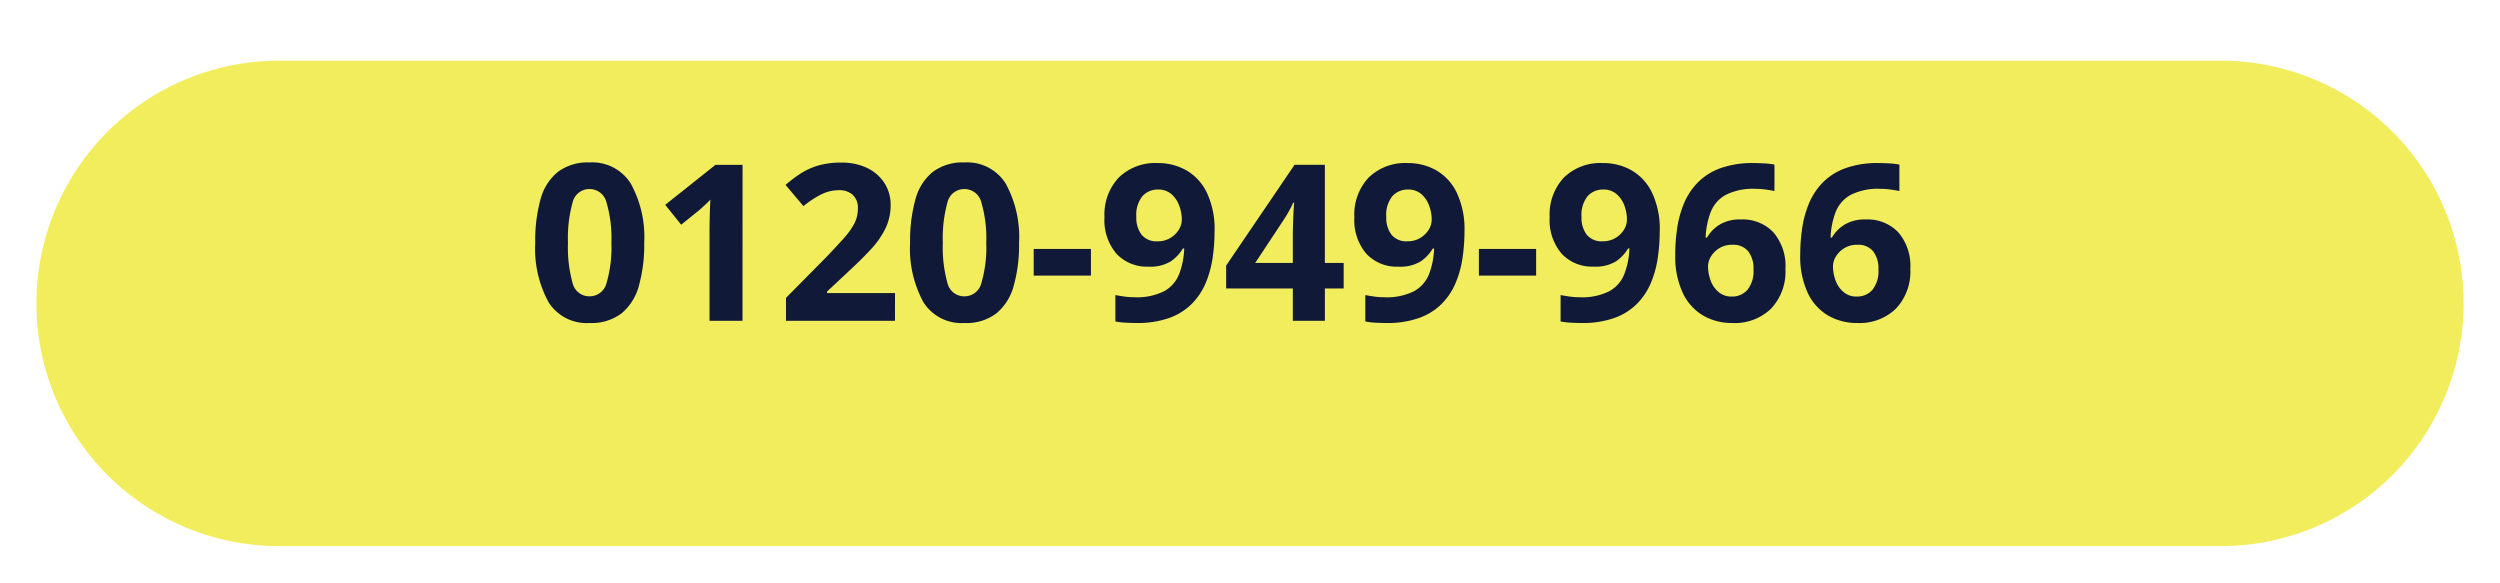
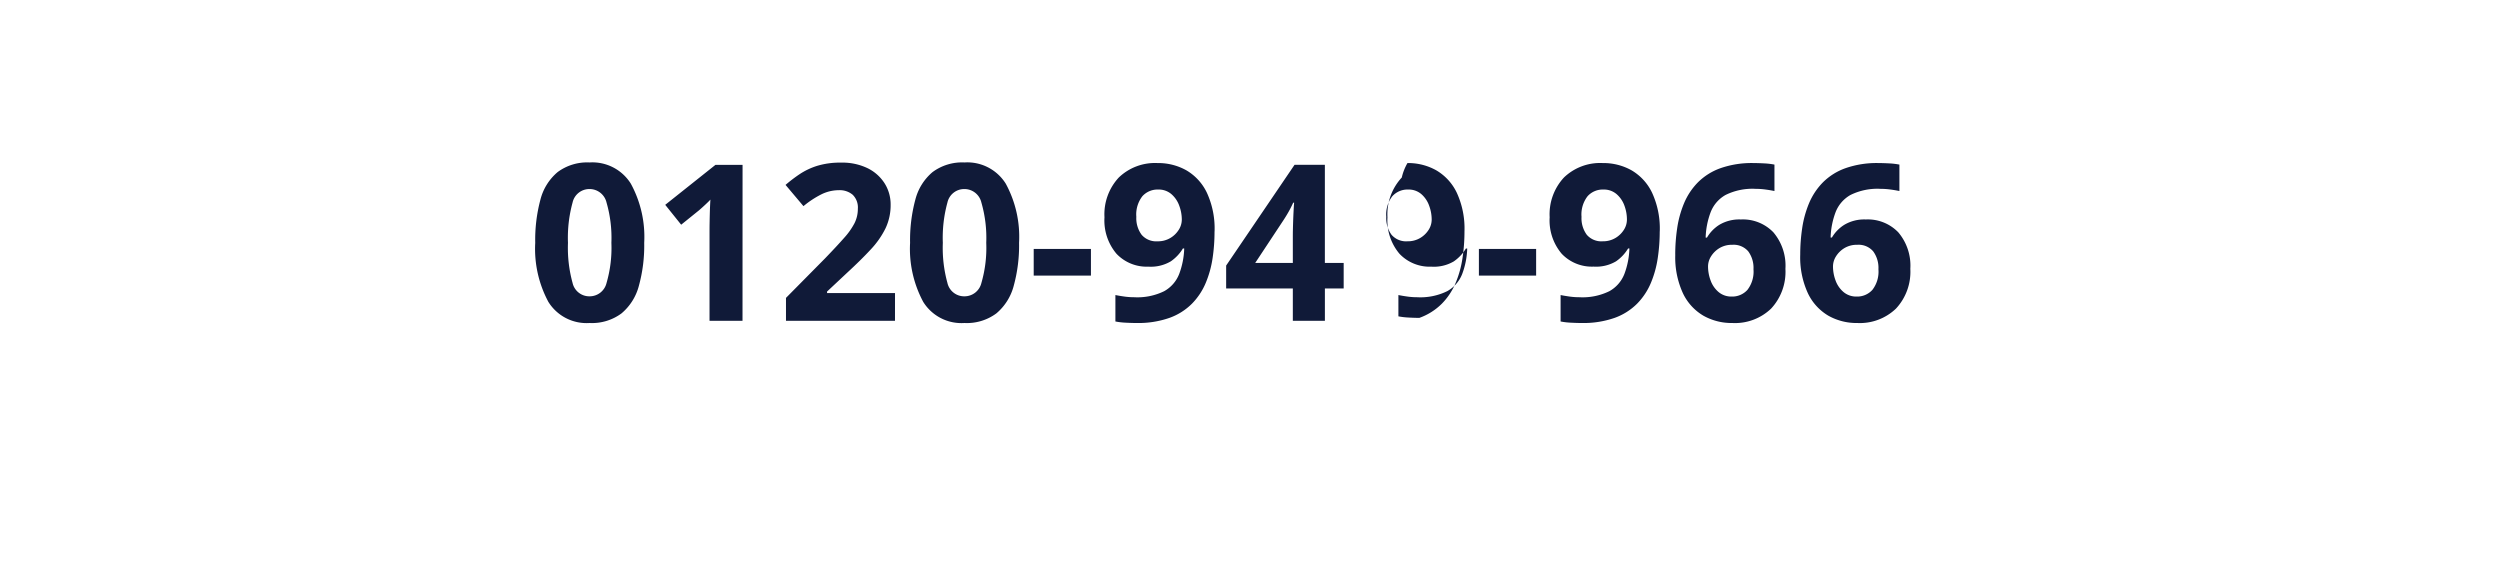
<svg xmlns="http://www.w3.org/2000/svg" width="206" height="48" viewBox="0 0 206 48">
  <defs>
    <filter id="Area" x="0" y="0" width="206" height="48" filterUnits="userSpaceOnUse">
      <feOffset dx="2" dy="5" input="SourceAlpha" />
      <feGaussianBlur stdDeviation="1" result="blur" />
      <feFlood flood-opacity="0.161" />
      <feComposite operator="in" in2="blur" />
      <feComposite in="SourceGraphic" />
    </filter>
  </defs>
  <g id="グループ_810" data-name="グループ 810" transform="translate(-87 -32213)">
    <g transform="matrix(1, 0, 0, 1, 87, 32213)" filter="url(#Area)">
-       <path id="Area-2" data-name="Area" d="M20,0H180a20,20,0,0,1,0,40H20A20,20,0,0,1,20,0Z" transform="translate(1)" fill="#f1ed5d" />
-     </g>
-     <path id="label" d="M-47.646-6.426a12.49,12.49,0,0,1-.441,3.546A4.428,4.428,0,0,1-49.518-.612,4.084,4.084,0,0,1-52.146.18a3.708,3.708,0,0,1-3.4-1.746,9.234,9.234,0,0,1-1.08-4.86A12.833,12.833,0,0,1-56.2-9.981a4.381,4.381,0,0,1,1.422-2.277,4.084,4.084,0,0,1,2.628-.792,3.734,3.734,0,0,1,3.4,1.746A9.151,9.151,0,0,1-47.646-6.426Zm-6.282,0a10.862,10.862,0,0,0,.378,3.3,1.414,1.414,0,0,0,1.4,1.107,1.431,1.431,0,0,0,1.4-1.1,10.384,10.384,0,0,0,.4-3.312,10.485,10.485,0,0,0-.4-3.312,1.435,1.435,0,0,0-1.4-1.116,1.417,1.417,0,0,0-1.4,1.116A10.955,10.955,0,0,0-53.928-6.426ZM-39.546,0h-2.718V-7.434q0-.45.018-1.215t.054-1.341q-.09.108-.387.387t-.549.495L-44.6-7.92l-1.314-1.638,4.14-3.294h2.232Zm12.564,0h-8.982V-1.89l3.222-3.258q.972-1.008,1.566-1.683a5.814,5.814,0,0,0,.864-1.224,2.636,2.636,0,0,0,.27-1.179,1.467,1.467,0,0,0-.423-1.152,1.652,1.652,0,0,0-1.143-.378,3.253,3.253,0,0,0-1.44.342,7.768,7.768,0,0,0-1.476.972L-36-11.2a11.98,11.98,0,0,1,1.17-.891,5.673,5.673,0,0,1,1.449-.684,6.537,6.537,0,0,1,1.971-.261,4.761,4.761,0,0,1,2.169.459,3.461,3.461,0,0,1,1.4,1.242,3.248,3.248,0,0,1,.5,1.773,4.437,4.437,0,0,1-.423,1.944,7.132,7.132,0,0,1-1.224,1.746q-.8.864-1.935,1.908L-32.58-2.412v.126h5.6Zm10.224-6.426A12.49,12.49,0,0,1-17.2-2.88,4.428,4.428,0,0,1-18.63-.612,4.084,4.084,0,0,1-21.258.18a3.708,3.708,0,0,1-3.4-1.746,9.234,9.234,0,0,1-1.08-4.86,12.833,12.833,0,0,1,.432-3.555,4.381,4.381,0,0,1,1.422-2.277,4.084,4.084,0,0,1,2.628-.792,3.734,3.734,0,0,1,3.4,1.746A9.151,9.151,0,0,1-16.758-6.426Zm-6.282,0a10.862,10.862,0,0,0,.378,3.3,1.414,1.414,0,0,0,1.4,1.107,1.431,1.431,0,0,0,1.4-1.1,10.384,10.384,0,0,0,.4-3.312,10.485,10.485,0,0,0-.4-3.312,1.435,1.435,0,0,0-1.4-1.116,1.417,1.417,0,0,0-1.4,1.116A10.955,10.955,0,0,0-23.04-6.426Zm7.488,2.7v-2.2h4.716v2.2Zm14.9-3.636A14.843,14.843,0,0,1-.81-5.175a8.495,8.495,0,0,1-.567,2.052,5.455,5.455,0,0,1-1.134,1.71A5.005,5.005,0,0,1-4.365-.243,7.773,7.773,0,0,1-7.092.18q-.378,0-.882-.027a5.671,5.671,0,0,1-.846-.1V-2.124q.36.072.756.126a5.855,5.855,0,0,0,.792.054,5,5,0,0,0,2.475-.5A2.775,2.775,0,0,0-3.564-3.861a6.477,6.477,0,0,0,.414-2.1h-.108a3.438,3.438,0,0,1-1,1.062A3.235,3.235,0,0,1-6.1-4.464,3.422,3.422,0,0,1-8.73-5.526a4.243,4.243,0,0,1-.99-3.006,4.447,4.447,0,0,1,1.179-3.276A4.3,4.3,0,0,1-5.346-13a4.727,4.727,0,0,1,2.376.6,4.256,4.256,0,0,1,1.692,1.854A7.047,7.047,0,0,1-.648-7.362Zm-4.644-3.456a1.68,1.68,0,0,0-1.3.549,2.452,2.452,0,0,0-.5,1.7A2.3,2.3,0,0,0-6.66-7.092a1.581,1.581,0,0,0,1.314.54A1.99,1.99,0,0,0-4.3-6.822,2.05,2.05,0,0,0-3.6-7.5a1.564,1.564,0,0,0,.252-.837A3.308,3.308,0,0,0-3.564-9.5a2.26,2.26,0,0,0-.648-.945A1.6,1.6,0,0,0-5.292-10.818ZM9.99-2.664H8.442V0H5.8V-2.664H.306v-1.89l5.634-8.3h2.5V-4.77H9.99ZM5.8-4.77V-6.948q0-.414.018-1.008t.045-1.107q.027-.513.045-.675H5.832q-.162.36-.351.7t-.423.7L2.7-4.77ZM19.944-7.362a14.843,14.843,0,0,1-.162,2.187,8.495,8.495,0,0,1-.567,2.052,5.455,5.455,0,0,1-1.134,1.71,5.005,5.005,0,0,1-1.854,1.17A7.773,7.773,0,0,1,13.5.18q-.378,0-.882-.027a5.671,5.671,0,0,1-.846-.1V-2.124q.36.072.756.126a5.855,5.855,0,0,0,.792.054,5,5,0,0,0,2.475-.5,2.775,2.775,0,0,0,1.233-1.413,6.477,6.477,0,0,0,.414-2.1h-.108a3.438,3.438,0,0,1-1,1.062,3.235,3.235,0,0,1-1.845.432,3.422,3.422,0,0,1-2.628-1.062,4.243,4.243,0,0,1-.99-3.006,4.447,4.447,0,0,1,1.179-3.276A4.3,4.3,0,0,1,15.246-13a4.727,4.727,0,0,1,2.376.6,4.256,4.256,0,0,1,1.692,1.854A7.047,7.047,0,0,1,19.944-7.362ZM15.3-10.818a1.68,1.68,0,0,0-1.3.549,2.452,2.452,0,0,0-.5,1.7,2.3,2.3,0,0,0,.432,1.476,1.581,1.581,0,0,0,1.314.54,1.99,1.99,0,0,0,1.044-.27,2.05,2.05,0,0,0,.7-.675,1.564,1.564,0,0,0,.252-.837,3.308,3.308,0,0,0-.216-1.17,2.26,2.26,0,0,0-.648-.945A1.6,1.6,0,0,0,15.3-10.818Zm5.832,7.092v-2.2h4.716v2.2Zm14.9-3.636a14.843,14.843,0,0,1-.162,2.187,8.494,8.494,0,0,1-.567,2.052,5.455,5.455,0,0,1-1.134,1.71,5.005,5.005,0,0,1-1.854,1.17A7.773,7.773,0,0,1,29.592.18q-.378,0-.882-.027a5.671,5.671,0,0,1-.846-.1V-2.124q.36.072.756.126a5.855,5.855,0,0,0,.792.054,5,5,0,0,0,2.475-.5A2.775,2.775,0,0,0,33.12-3.861a6.477,6.477,0,0,0,.414-2.1h-.108a3.439,3.439,0,0,1-1,1.062,3.235,3.235,0,0,1-1.845.432,3.422,3.422,0,0,1-2.628-1.062,4.243,4.243,0,0,1-.99-3.006,4.447,4.447,0,0,1,1.179-3.276A4.3,4.3,0,0,1,31.338-13a4.727,4.727,0,0,1,2.376.6,4.256,4.256,0,0,1,1.692,1.854A7.047,7.047,0,0,1,36.036-7.362Zm-4.644-3.456a1.68,1.68,0,0,0-1.3.549,2.452,2.452,0,0,0-.5,1.7,2.3,2.3,0,0,0,.432,1.476,1.581,1.581,0,0,0,1.314.54,1.99,1.99,0,0,0,1.044-.27,2.05,2.05,0,0,0,.7-.675,1.564,1.564,0,0,0,.252-.837A3.308,3.308,0,0,0,33.12-9.5a2.26,2.26,0,0,0-.648-.945A1.6,1.6,0,0,0,31.392-10.818Zm5.922,5.364a14.843,14.843,0,0,1,.162-2.187,8.494,8.494,0,0,1,.567-2.052,5.455,5.455,0,0,1,1.134-1.71,5.005,5.005,0,0,1,1.854-1.17A7.773,7.773,0,0,1,43.758-13q.378,0,.882.027a5.671,5.671,0,0,1,.846.1v2.178q-.342-.072-.747-.126a6.056,6.056,0,0,0-.8-.054,5,5,0,0,0-2.475.5A2.775,2.775,0,0,0,40.23-8.955a6.477,6.477,0,0,0-.414,2.1h.108A3.066,3.066,0,0,1,40.959-7.92a3.209,3.209,0,0,1,1.755-.432A3.489,3.489,0,0,1,45.4-7.29a4.243,4.243,0,0,1,.99,3.006,4.447,4.447,0,0,1-1.179,3.276A4.3,4.3,0,0,1,42.012.18a4.727,4.727,0,0,1-2.376-.6,4.256,4.256,0,0,1-1.692-1.854A7.047,7.047,0,0,1,37.314-5.454ZM41.958-2a1.68,1.68,0,0,0,1.3-.549,2.452,2.452,0,0,0,.5-1.7,2.3,2.3,0,0,0-.432-1.476,1.581,1.581,0,0,0-1.314-.54,1.978,1.978,0,0,0-1.053.27,2.075,2.075,0,0,0-.693.675,1.564,1.564,0,0,0-.252.837,3.308,3.308,0,0,0,.216,1.17,2.224,2.224,0,0,0,.657.945A1.614,1.614,0,0,0,41.958-2ZM47.61-5.454a14.843,14.843,0,0,1,.162-2.187,8.494,8.494,0,0,1,.567-2.052,5.455,5.455,0,0,1,1.134-1.71,5.005,5.005,0,0,1,1.854-1.17A7.773,7.773,0,0,1,54.054-13q.378,0,.882.027a5.671,5.671,0,0,1,.846.1v2.178q-.342-.072-.747-.126a6.056,6.056,0,0,0-.8-.054,5,5,0,0,0-2.475.5,2.775,2.775,0,0,0-1.233,1.413,6.477,6.477,0,0,0-.414,2.1h.108A3.066,3.066,0,0,1,51.255-7.92a3.209,3.209,0,0,1,1.755-.432A3.489,3.489,0,0,1,55.692-7.29a4.243,4.243,0,0,1,.99,3.006A4.447,4.447,0,0,1,55.5-1.008,4.3,4.3,0,0,1,52.308.18a4.727,4.727,0,0,1-2.376-.6A4.256,4.256,0,0,1,48.24-2.277,7.047,7.047,0,0,1,47.61-5.454ZM52.254-2a1.68,1.68,0,0,0,1.3-.549,2.452,2.452,0,0,0,.5-1.7,2.3,2.3,0,0,0-.432-1.476,1.581,1.581,0,0,0-1.314-.54,1.978,1.978,0,0,0-1.053.27,2.075,2.075,0,0,0-.693.675,1.564,1.564,0,0,0-.252.837,3.308,3.308,0,0,0,.216,1.17,2.224,2.224,0,0,0,.657.945A1.614,1.614,0,0,0,52.254-2Z" transform="translate(187.729 32239.436)" fill="#101a38" />
+       </g>
+     <path id="label" d="M-47.646-6.426a12.49,12.49,0,0,1-.441,3.546A4.428,4.428,0,0,1-49.518-.612,4.084,4.084,0,0,1-52.146.18a3.708,3.708,0,0,1-3.4-1.746,9.234,9.234,0,0,1-1.08-4.86A12.833,12.833,0,0,1-56.2-9.981a4.381,4.381,0,0,1,1.422-2.277,4.084,4.084,0,0,1,2.628-.792,3.734,3.734,0,0,1,3.4,1.746A9.151,9.151,0,0,1-47.646-6.426Zm-6.282,0a10.862,10.862,0,0,0,.378,3.3,1.414,1.414,0,0,0,1.4,1.107,1.431,1.431,0,0,0,1.4-1.1,10.384,10.384,0,0,0,.4-3.312,10.485,10.485,0,0,0-.4-3.312,1.435,1.435,0,0,0-1.4-1.116,1.417,1.417,0,0,0-1.4,1.116A10.955,10.955,0,0,0-53.928-6.426ZM-39.546,0h-2.718V-7.434q0-.45.018-1.215t.054-1.341q-.09.108-.387.387t-.549.495L-44.6-7.92l-1.314-1.638,4.14-3.294h2.232Zm12.564,0h-8.982V-1.89l3.222-3.258q.972-1.008,1.566-1.683a5.814,5.814,0,0,0,.864-1.224,2.636,2.636,0,0,0,.27-1.179,1.467,1.467,0,0,0-.423-1.152,1.652,1.652,0,0,0-1.143-.378,3.253,3.253,0,0,0-1.44.342,7.768,7.768,0,0,0-1.476.972L-36-11.2a11.98,11.98,0,0,1,1.17-.891,5.673,5.673,0,0,1,1.449-.684,6.537,6.537,0,0,1,1.971-.261,4.761,4.761,0,0,1,2.169.459,3.461,3.461,0,0,1,1.4,1.242,3.248,3.248,0,0,1,.5,1.773,4.437,4.437,0,0,1-.423,1.944,7.132,7.132,0,0,1-1.224,1.746q-.8.864-1.935,1.908L-32.58-2.412v.126h5.6Zm10.224-6.426A12.49,12.49,0,0,1-17.2-2.88,4.428,4.428,0,0,1-18.63-.612,4.084,4.084,0,0,1-21.258.18a3.708,3.708,0,0,1-3.4-1.746,9.234,9.234,0,0,1-1.08-4.86,12.833,12.833,0,0,1,.432-3.555,4.381,4.381,0,0,1,1.422-2.277,4.084,4.084,0,0,1,2.628-.792,3.734,3.734,0,0,1,3.4,1.746A9.151,9.151,0,0,1-16.758-6.426Zm-6.282,0a10.862,10.862,0,0,0,.378,3.3,1.414,1.414,0,0,0,1.4,1.107,1.431,1.431,0,0,0,1.4-1.1,10.384,10.384,0,0,0,.4-3.312,10.485,10.485,0,0,0-.4-3.312,1.435,1.435,0,0,0-1.4-1.116,1.417,1.417,0,0,0-1.4,1.116A10.955,10.955,0,0,0-23.04-6.426Zm7.488,2.7v-2.2h4.716v2.2Zm14.9-3.636A14.843,14.843,0,0,1-.81-5.175a8.495,8.495,0,0,1-.567,2.052,5.455,5.455,0,0,1-1.134,1.71A5.005,5.005,0,0,1-4.365-.243,7.773,7.773,0,0,1-7.092.18q-.378,0-.882-.027a5.671,5.671,0,0,1-.846-.1V-2.124q.36.072.756.126a5.855,5.855,0,0,0,.792.054,5,5,0,0,0,2.475-.5A2.775,2.775,0,0,0-3.564-3.861a6.477,6.477,0,0,0,.414-2.1h-.108a3.438,3.438,0,0,1-1,1.062A3.235,3.235,0,0,1-6.1-4.464,3.422,3.422,0,0,1-8.73-5.526a4.243,4.243,0,0,1-.99-3.006,4.447,4.447,0,0,1,1.179-3.276A4.3,4.3,0,0,1-5.346-13a4.727,4.727,0,0,1,2.376.6,4.256,4.256,0,0,1,1.692,1.854A7.047,7.047,0,0,1-.648-7.362Zm-4.644-3.456a1.68,1.68,0,0,0-1.3.549,2.452,2.452,0,0,0-.5,1.7A2.3,2.3,0,0,0-6.66-7.092a1.581,1.581,0,0,0,1.314.54A1.99,1.99,0,0,0-4.3-6.822,2.05,2.05,0,0,0-3.6-7.5a1.564,1.564,0,0,0,.252-.837A3.308,3.308,0,0,0-3.564-9.5a2.26,2.26,0,0,0-.648-.945A1.6,1.6,0,0,0-5.292-10.818ZM9.99-2.664H8.442V0H5.8V-2.664H.306v-1.89l5.634-8.3h2.5V-4.77H9.99ZM5.8-4.77V-6.948q0-.414.018-1.008t.045-1.107q.027-.513.045-.675H5.832q-.162.36-.351.7t-.423.7L2.7-4.77ZM19.944-7.362a14.843,14.843,0,0,1-.162,2.187,8.495,8.495,0,0,1-.567,2.052,5.455,5.455,0,0,1-1.134,1.71,5.005,5.005,0,0,1-1.854,1.17q-.378,0-.882-.027a5.671,5.671,0,0,1-.846-.1V-2.124q.36.072.756.126a5.855,5.855,0,0,0,.792.054,5,5,0,0,0,2.475-.5,2.775,2.775,0,0,0,1.233-1.413,6.477,6.477,0,0,0,.414-2.1h-.108a3.438,3.438,0,0,1-1,1.062,3.235,3.235,0,0,1-1.845.432,3.422,3.422,0,0,1-2.628-1.062,4.243,4.243,0,0,1-.99-3.006,4.447,4.447,0,0,1,1.179-3.276A4.3,4.3,0,0,1,15.246-13a4.727,4.727,0,0,1,2.376.6,4.256,4.256,0,0,1,1.692,1.854A7.047,7.047,0,0,1,19.944-7.362ZM15.3-10.818a1.68,1.68,0,0,0-1.3.549,2.452,2.452,0,0,0-.5,1.7,2.3,2.3,0,0,0,.432,1.476,1.581,1.581,0,0,0,1.314.54,1.99,1.99,0,0,0,1.044-.27,2.05,2.05,0,0,0,.7-.675,1.564,1.564,0,0,0,.252-.837,3.308,3.308,0,0,0-.216-1.17,2.26,2.26,0,0,0-.648-.945A1.6,1.6,0,0,0,15.3-10.818Zm5.832,7.092v-2.2h4.716v2.2Zm14.9-3.636a14.843,14.843,0,0,1-.162,2.187,8.494,8.494,0,0,1-.567,2.052,5.455,5.455,0,0,1-1.134,1.71,5.005,5.005,0,0,1-1.854,1.17A7.773,7.773,0,0,1,29.592.18q-.378,0-.882-.027a5.671,5.671,0,0,1-.846-.1V-2.124q.36.072.756.126a5.855,5.855,0,0,0,.792.054,5,5,0,0,0,2.475-.5A2.775,2.775,0,0,0,33.12-3.861a6.477,6.477,0,0,0,.414-2.1h-.108a3.439,3.439,0,0,1-1,1.062,3.235,3.235,0,0,1-1.845.432,3.422,3.422,0,0,1-2.628-1.062,4.243,4.243,0,0,1-.99-3.006,4.447,4.447,0,0,1,1.179-3.276A4.3,4.3,0,0,1,31.338-13a4.727,4.727,0,0,1,2.376.6,4.256,4.256,0,0,1,1.692,1.854A7.047,7.047,0,0,1,36.036-7.362Zm-4.644-3.456a1.68,1.68,0,0,0-1.3.549,2.452,2.452,0,0,0-.5,1.7,2.3,2.3,0,0,0,.432,1.476,1.581,1.581,0,0,0,1.314.54,1.99,1.99,0,0,0,1.044-.27,2.05,2.05,0,0,0,.7-.675,1.564,1.564,0,0,0,.252-.837A3.308,3.308,0,0,0,33.12-9.5a2.26,2.26,0,0,0-.648-.945A1.6,1.6,0,0,0,31.392-10.818Zm5.922,5.364a14.843,14.843,0,0,1,.162-2.187,8.494,8.494,0,0,1,.567-2.052,5.455,5.455,0,0,1,1.134-1.71,5.005,5.005,0,0,1,1.854-1.17A7.773,7.773,0,0,1,43.758-13q.378,0,.882.027a5.671,5.671,0,0,1,.846.1v2.178q-.342-.072-.747-.126a6.056,6.056,0,0,0-.8-.054,5,5,0,0,0-2.475.5A2.775,2.775,0,0,0,40.23-8.955a6.477,6.477,0,0,0-.414,2.1h.108A3.066,3.066,0,0,1,40.959-7.92a3.209,3.209,0,0,1,1.755-.432A3.489,3.489,0,0,1,45.4-7.29a4.243,4.243,0,0,1,.99,3.006,4.447,4.447,0,0,1-1.179,3.276A4.3,4.3,0,0,1,42.012.18a4.727,4.727,0,0,1-2.376-.6,4.256,4.256,0,0,1-1.692-1.854A7.047,7.047,0,0,1,37.314-5.454ZM41.958-2a1.68,1.68,0,0,0,1.3-.549,2.452,2.452,0,0,0,.5-1.7,2.3,2.3,0,0,0-.432-1.476,1.581,1.581,0,0,0-1.314-.54,1.978,1.978,0,0,0-1.053.27,2.075,2.075,0,0,0-.693.675,1.564,1.564,0,0,0-.252.837,3.308,3.308,0,0,0,.216,1.17,2.224,2.224,0,0,0,.657.945A1.614,1.614,0,0,0,41.958-2ZM47.61-5.454a14.843,14.843,0,0,1,.162-2.187,8.494,8.494,0,0,1,.567-2.052,5.455,5.455,0,0,1,1.134-1.71,5.005,5.005,0,0,1,1.854-1.17A7.773,7.773,0,0,1,54.054-13q.378,0,.882.027a5.671,5.671,0,0,1,.846.1v2.178q-.342-.072-.747-.126a6.056,6.056,0,0,0-.8-.054,5,5,0,0,0-2.475.5,2.775,2.775,0,0,0-1.233,1.413,6.477,6.477,0,0,0-.414,2.1h.108A3.066,3.066,0,0,1,51.255-7.92a3.209,3.209,0,0,1,1.755-.432A3.489,3.489,0,0,1,55.692-7.29a4.243,4.243,0,0,1,.99,3.006A4.447,4.447,0,0,1,55.5-1.008,4.3,4.3,0,0,1,52.308.18a4.727,4.727,0,0,1-2.376-.6A4.256,4.256,0,0,1,48.24-2.277,7.047,7.047,0,0,1,47.61-5.454ZM52.254-2a1.68,1.68,0,0,0,1.3-.549,2.452,2.452,0,0,0,.5-1.7,2.3,2.3,0,0,0-.432-1.476,1.581,1.581,0,0,0-1.314-.54,1.978,1.978,0,0,0-1.053.27,2.075,2.075,0,0,0-.693.675,1.564,1.564,0,0,0-.252.837,3.308,3.308,0,0,0,.216,1.17,2.224,2.224,0,0,0,.657.945A1.614,1.614,0,0,0,52.254-2Z" transform="translate(187.729 32239.436)" fill="#101a38" />
  </g>
</svg>